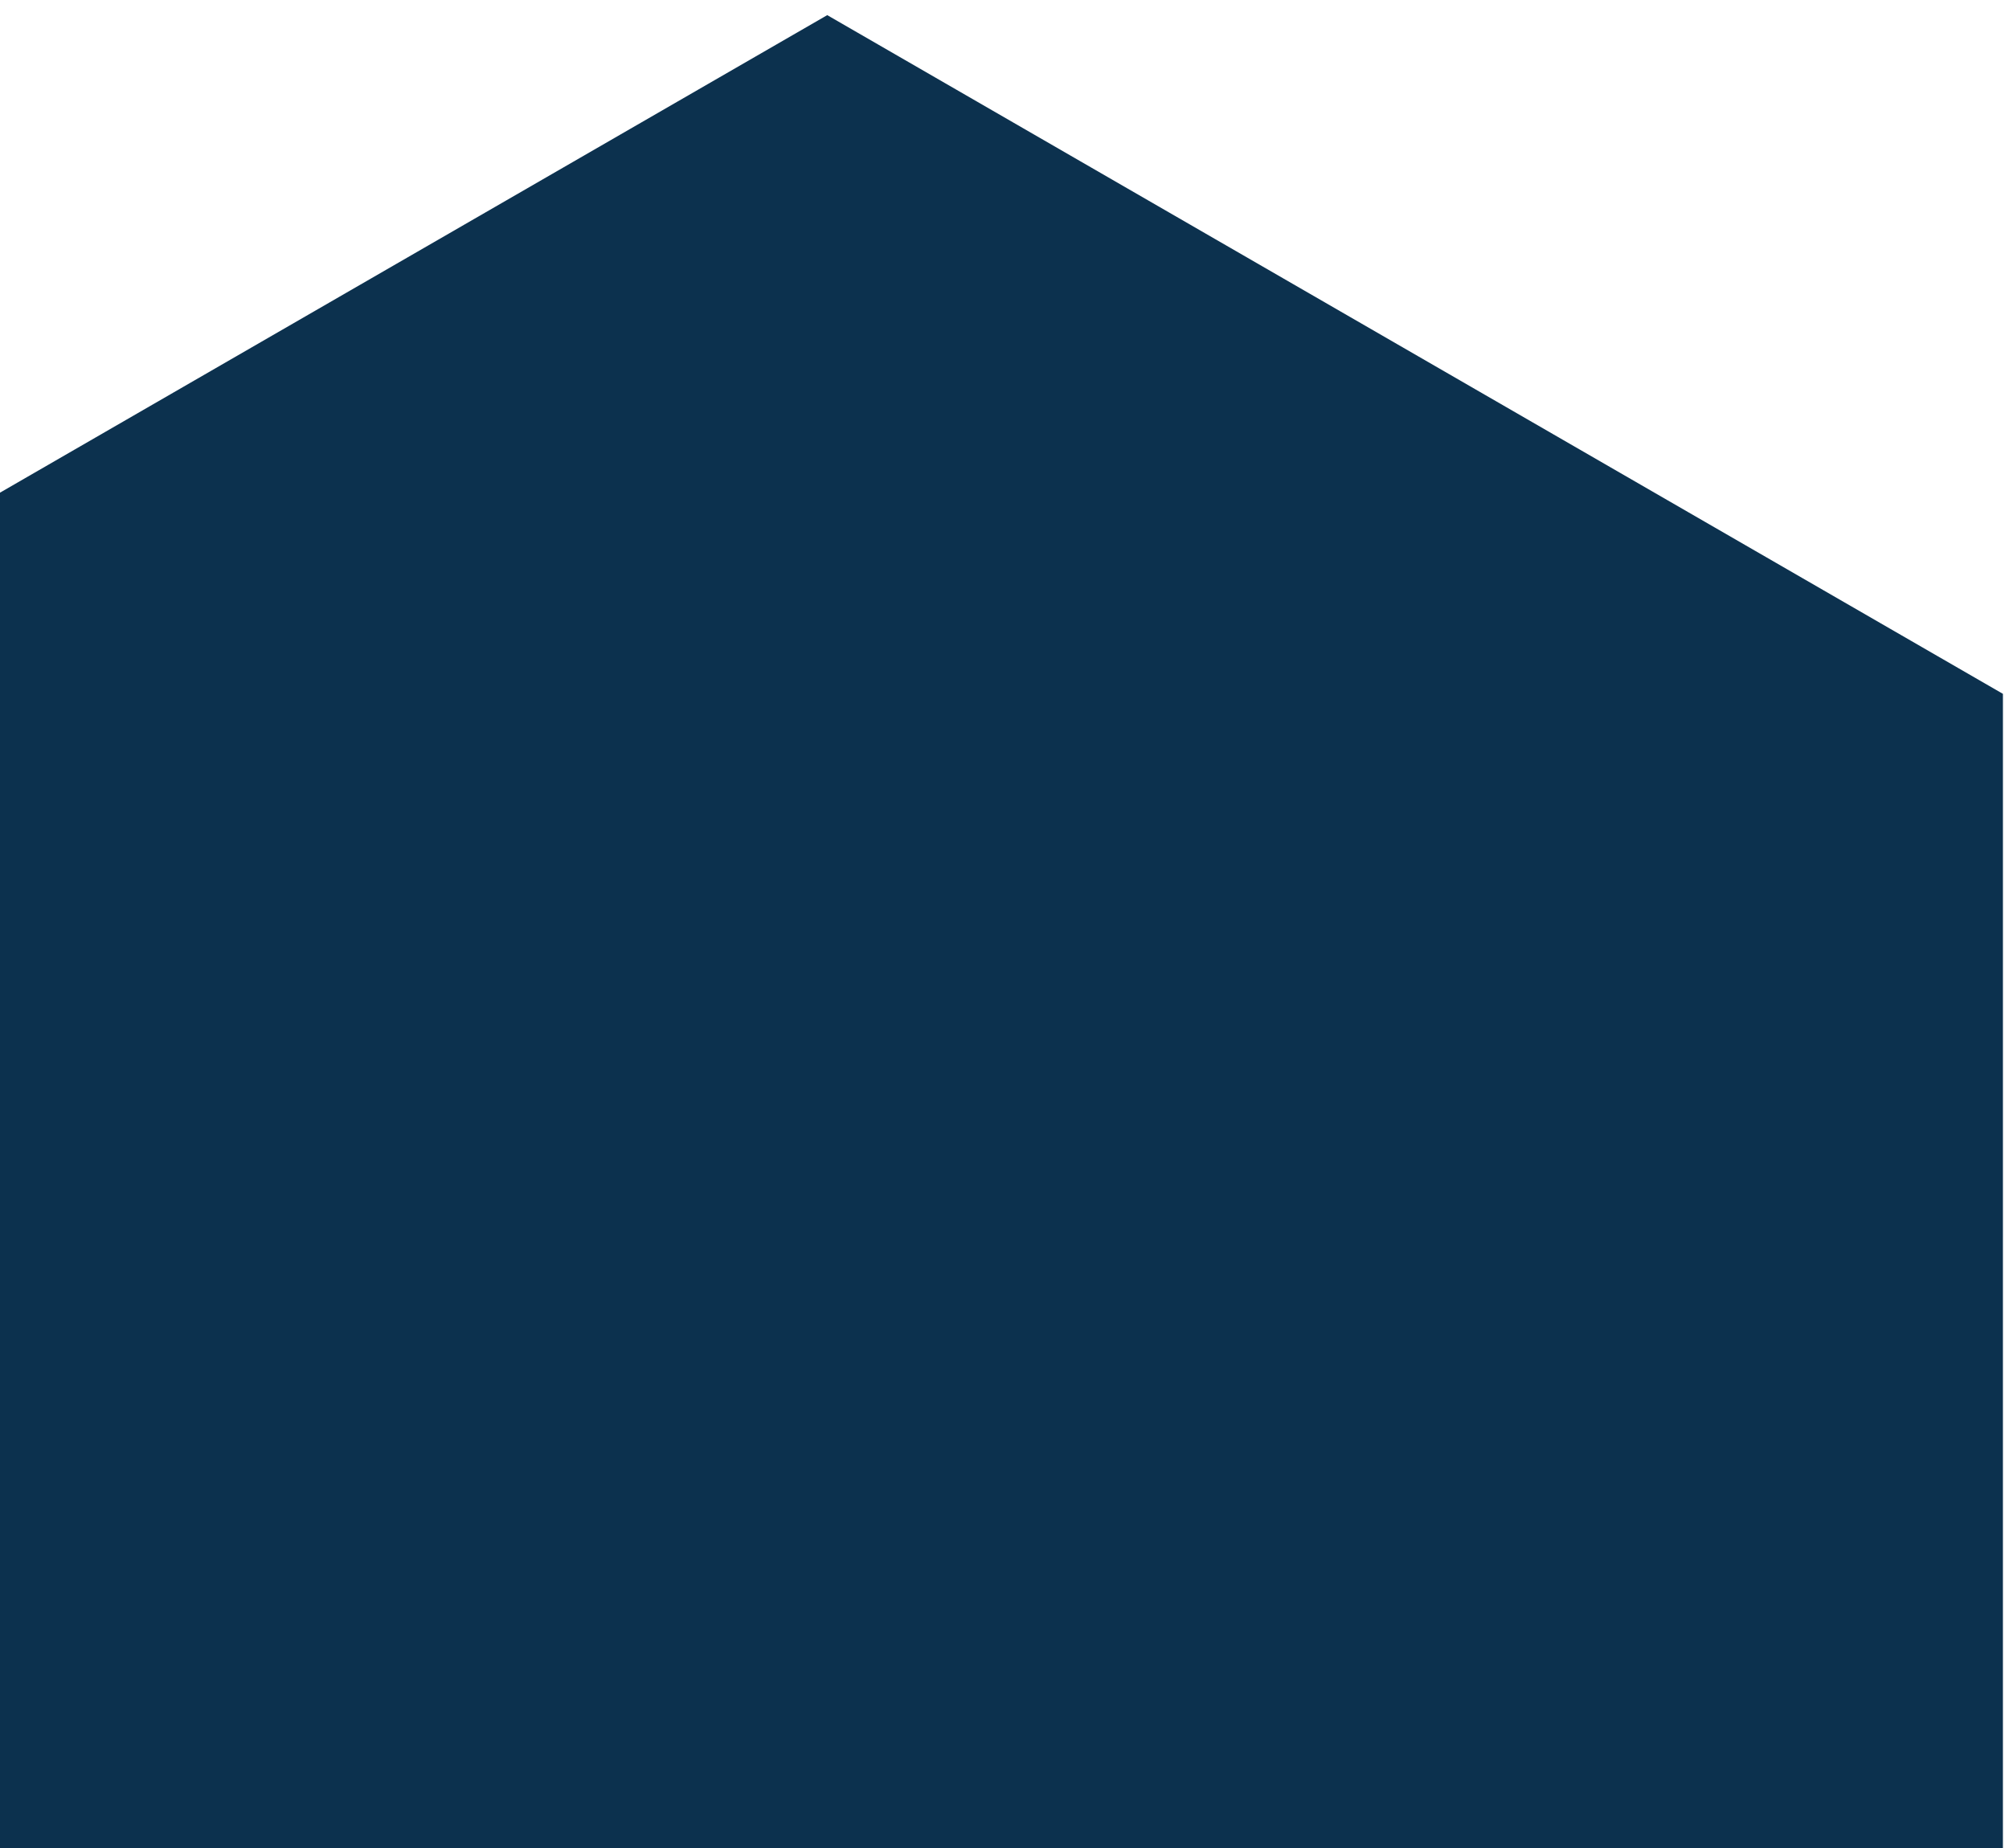
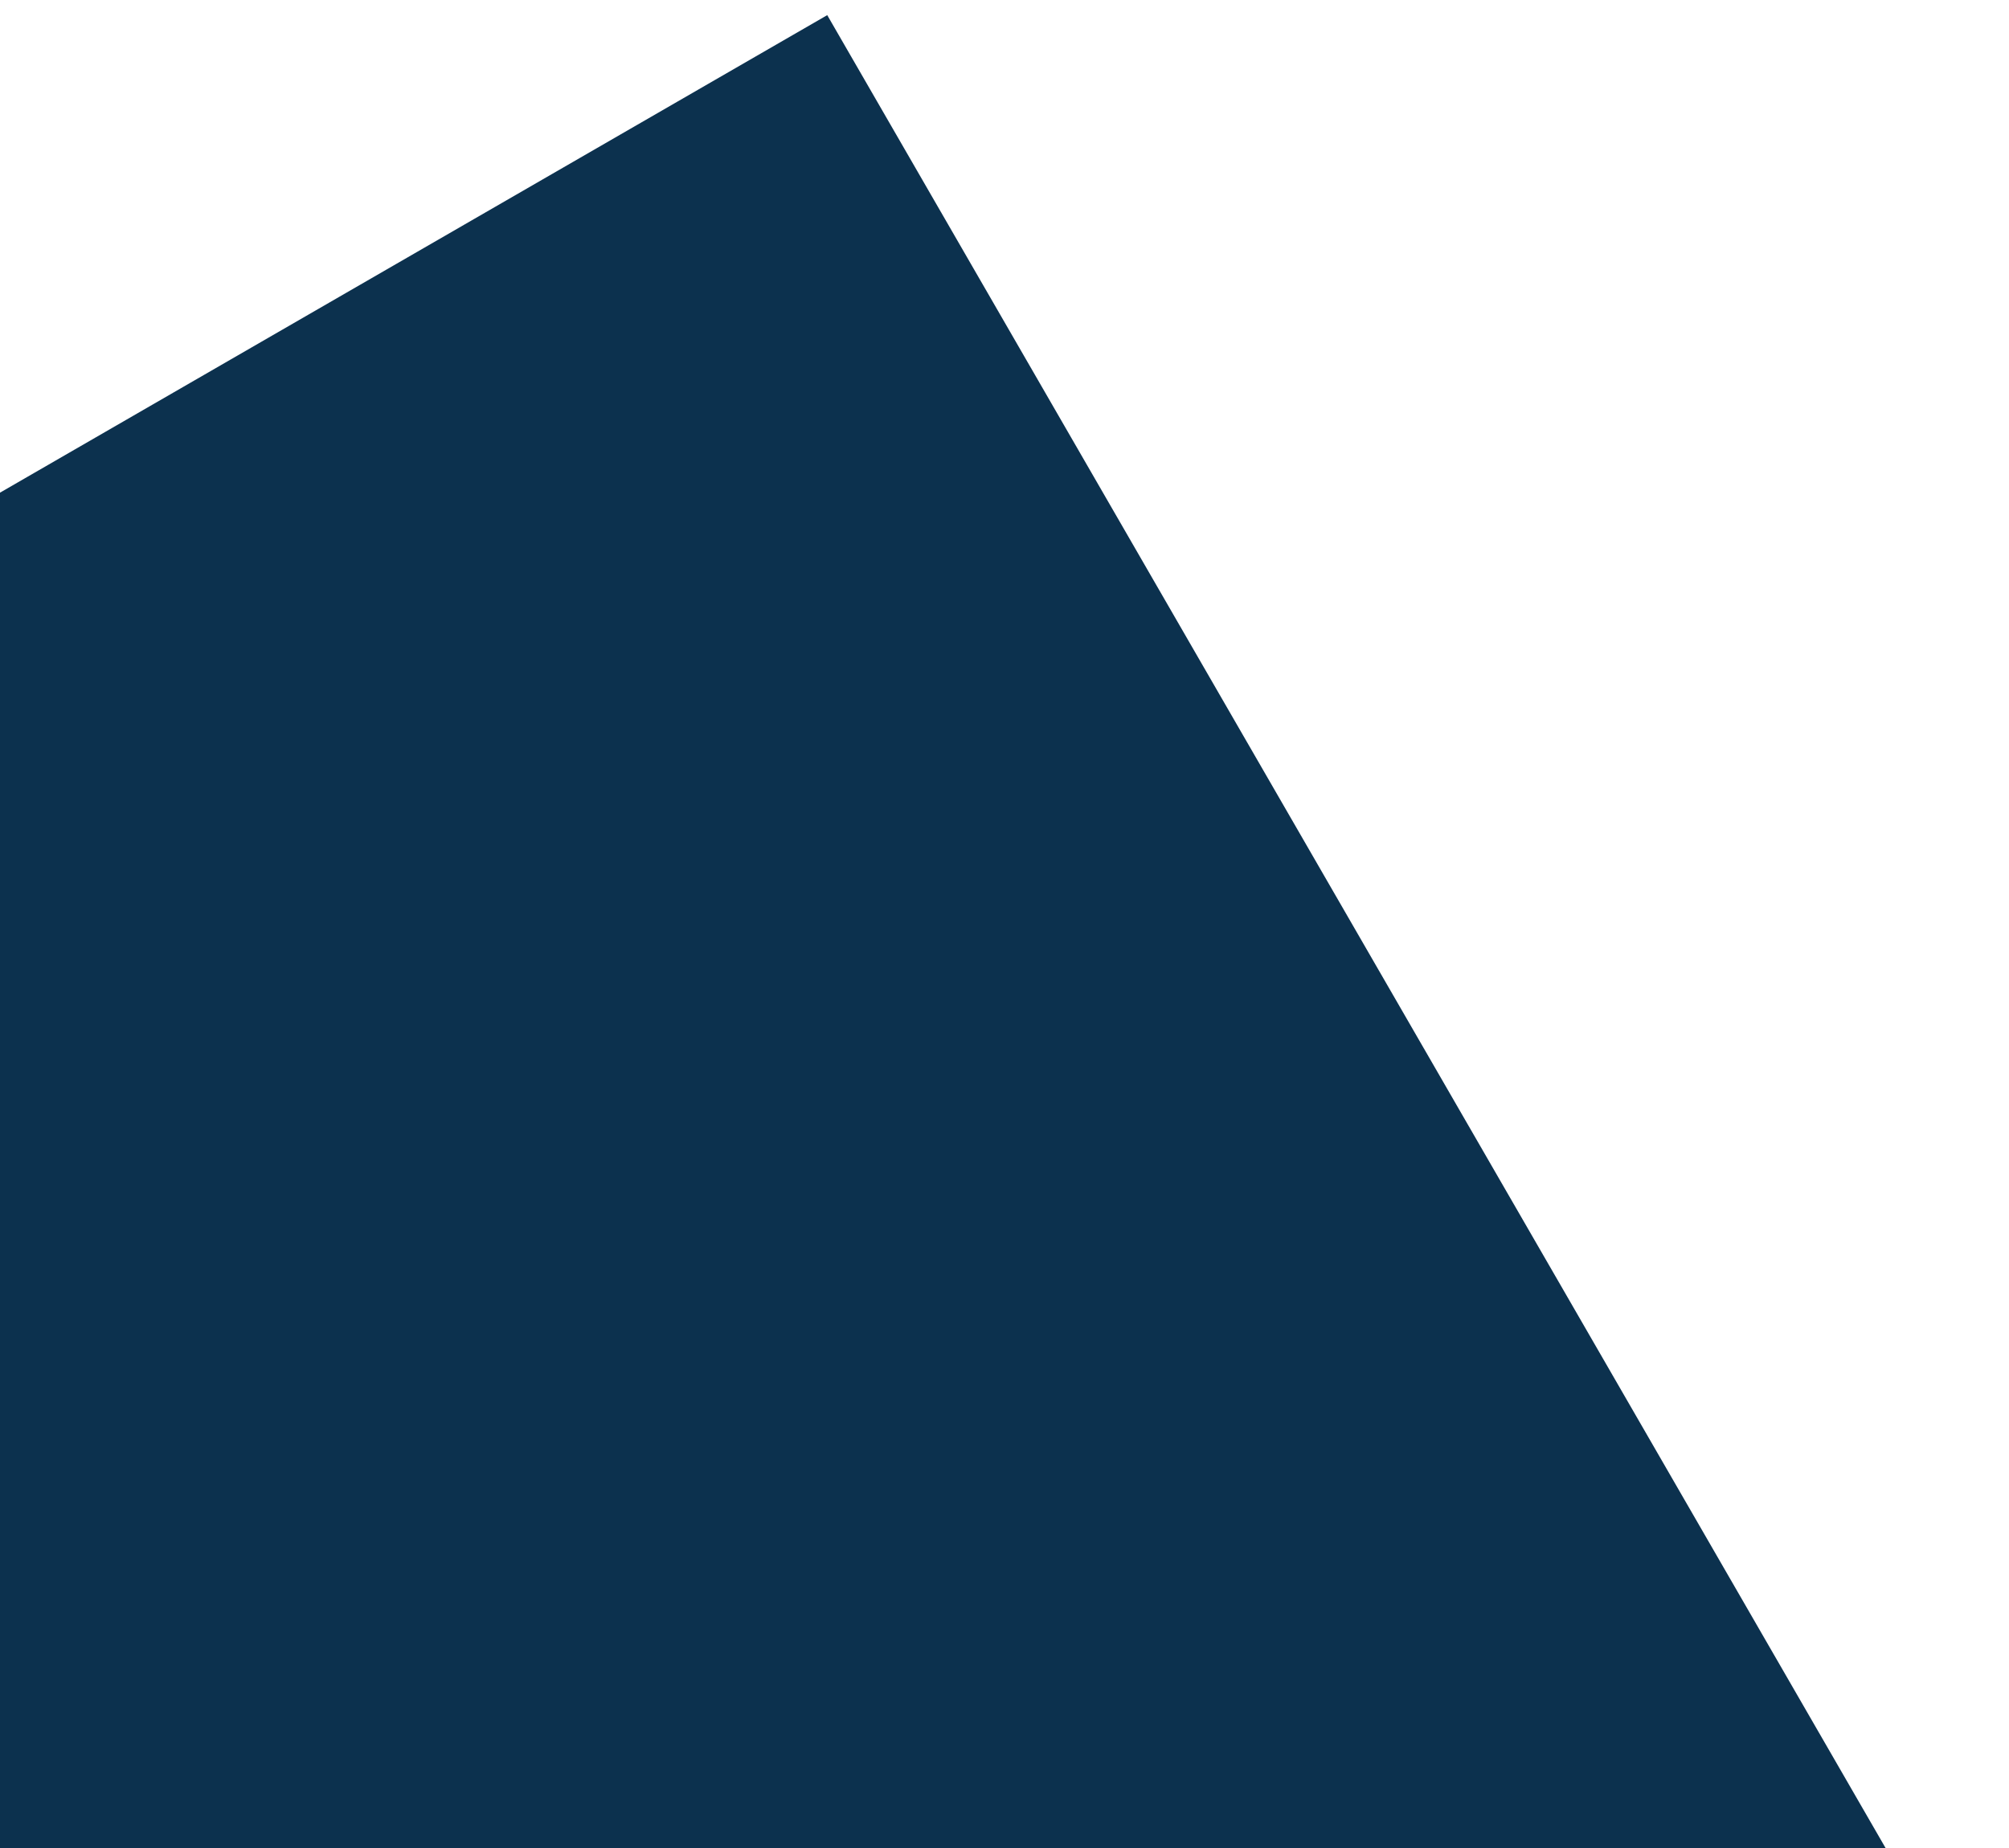
<svg xmlns="http://www.w3.org/2000/svg" width="125" height="115" viewBox="0 0 125 115" fill="none">
-   <path d="M51.471 0.942L124.622 43.178L124.621 127.646L51.468 169.879L-21.683 127.644L-21.681 43.175L51.471 0.942Z" fill="#0C314E" />
+   <path d="M51.471 0.942L124.621 127.646L51.468 169.879L-21.683 127.644L-21.681 43.175L51.471 0.942Z" fill="#0C314E" />
</svg>